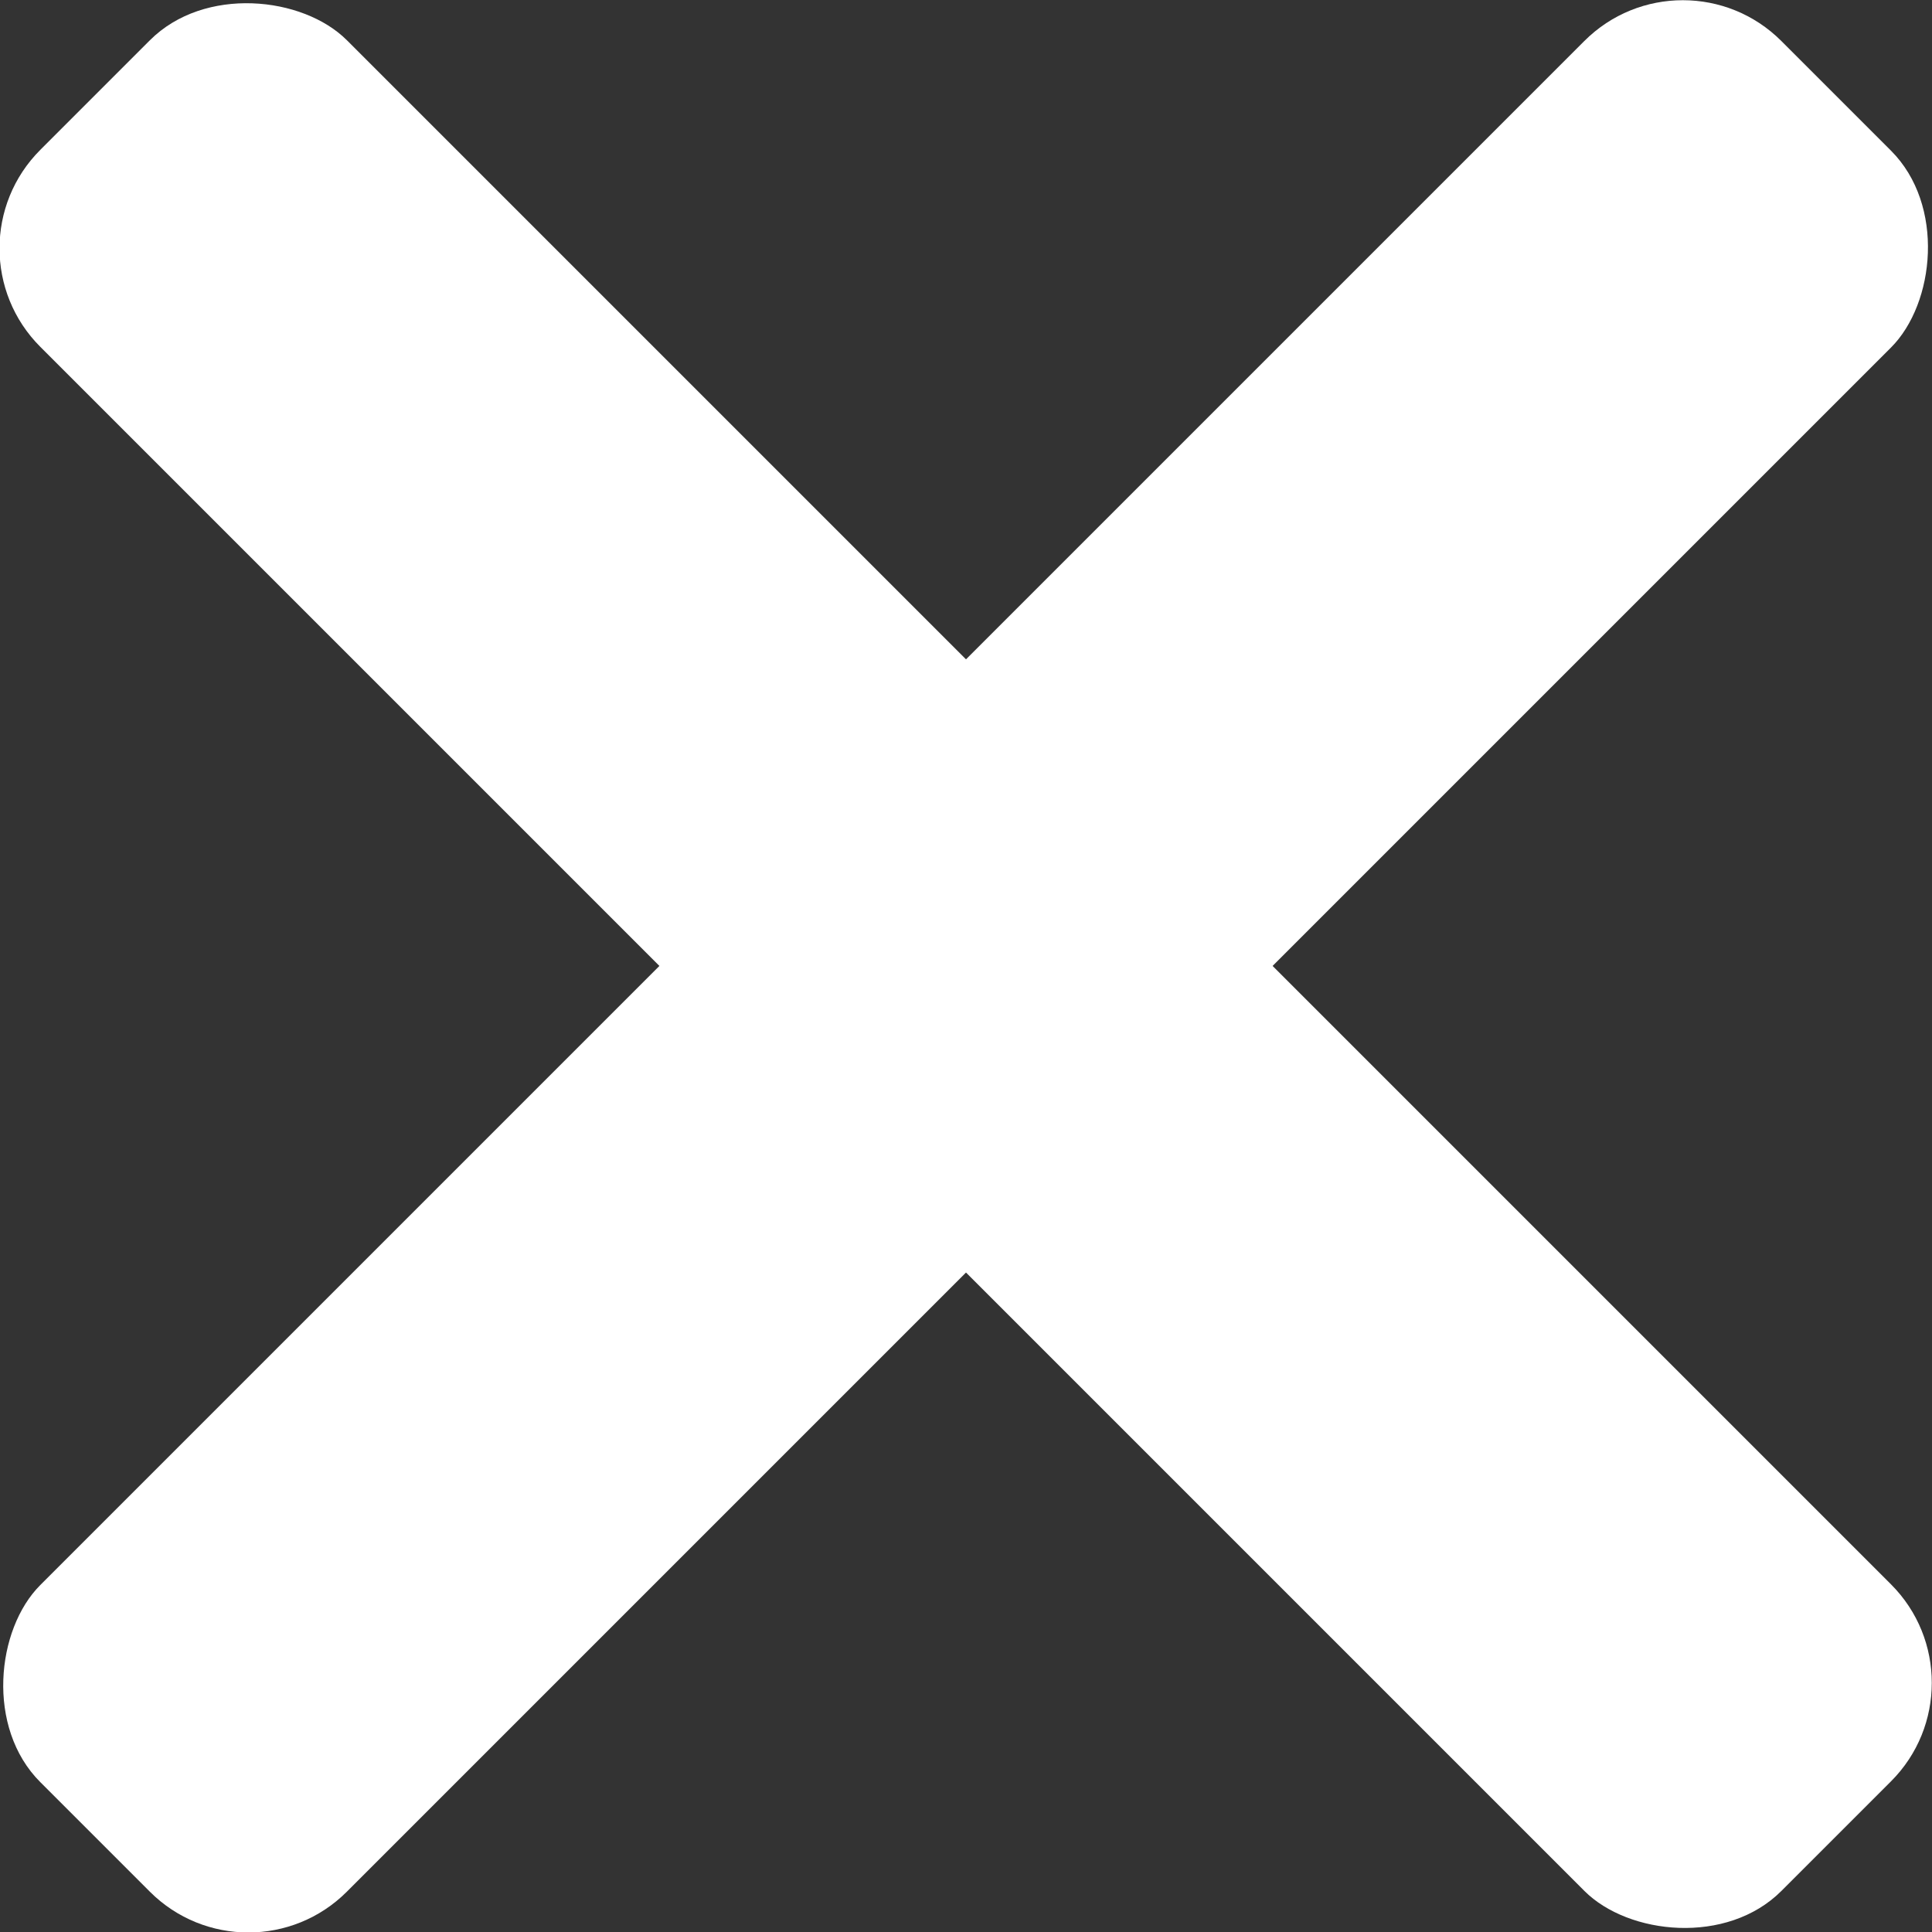
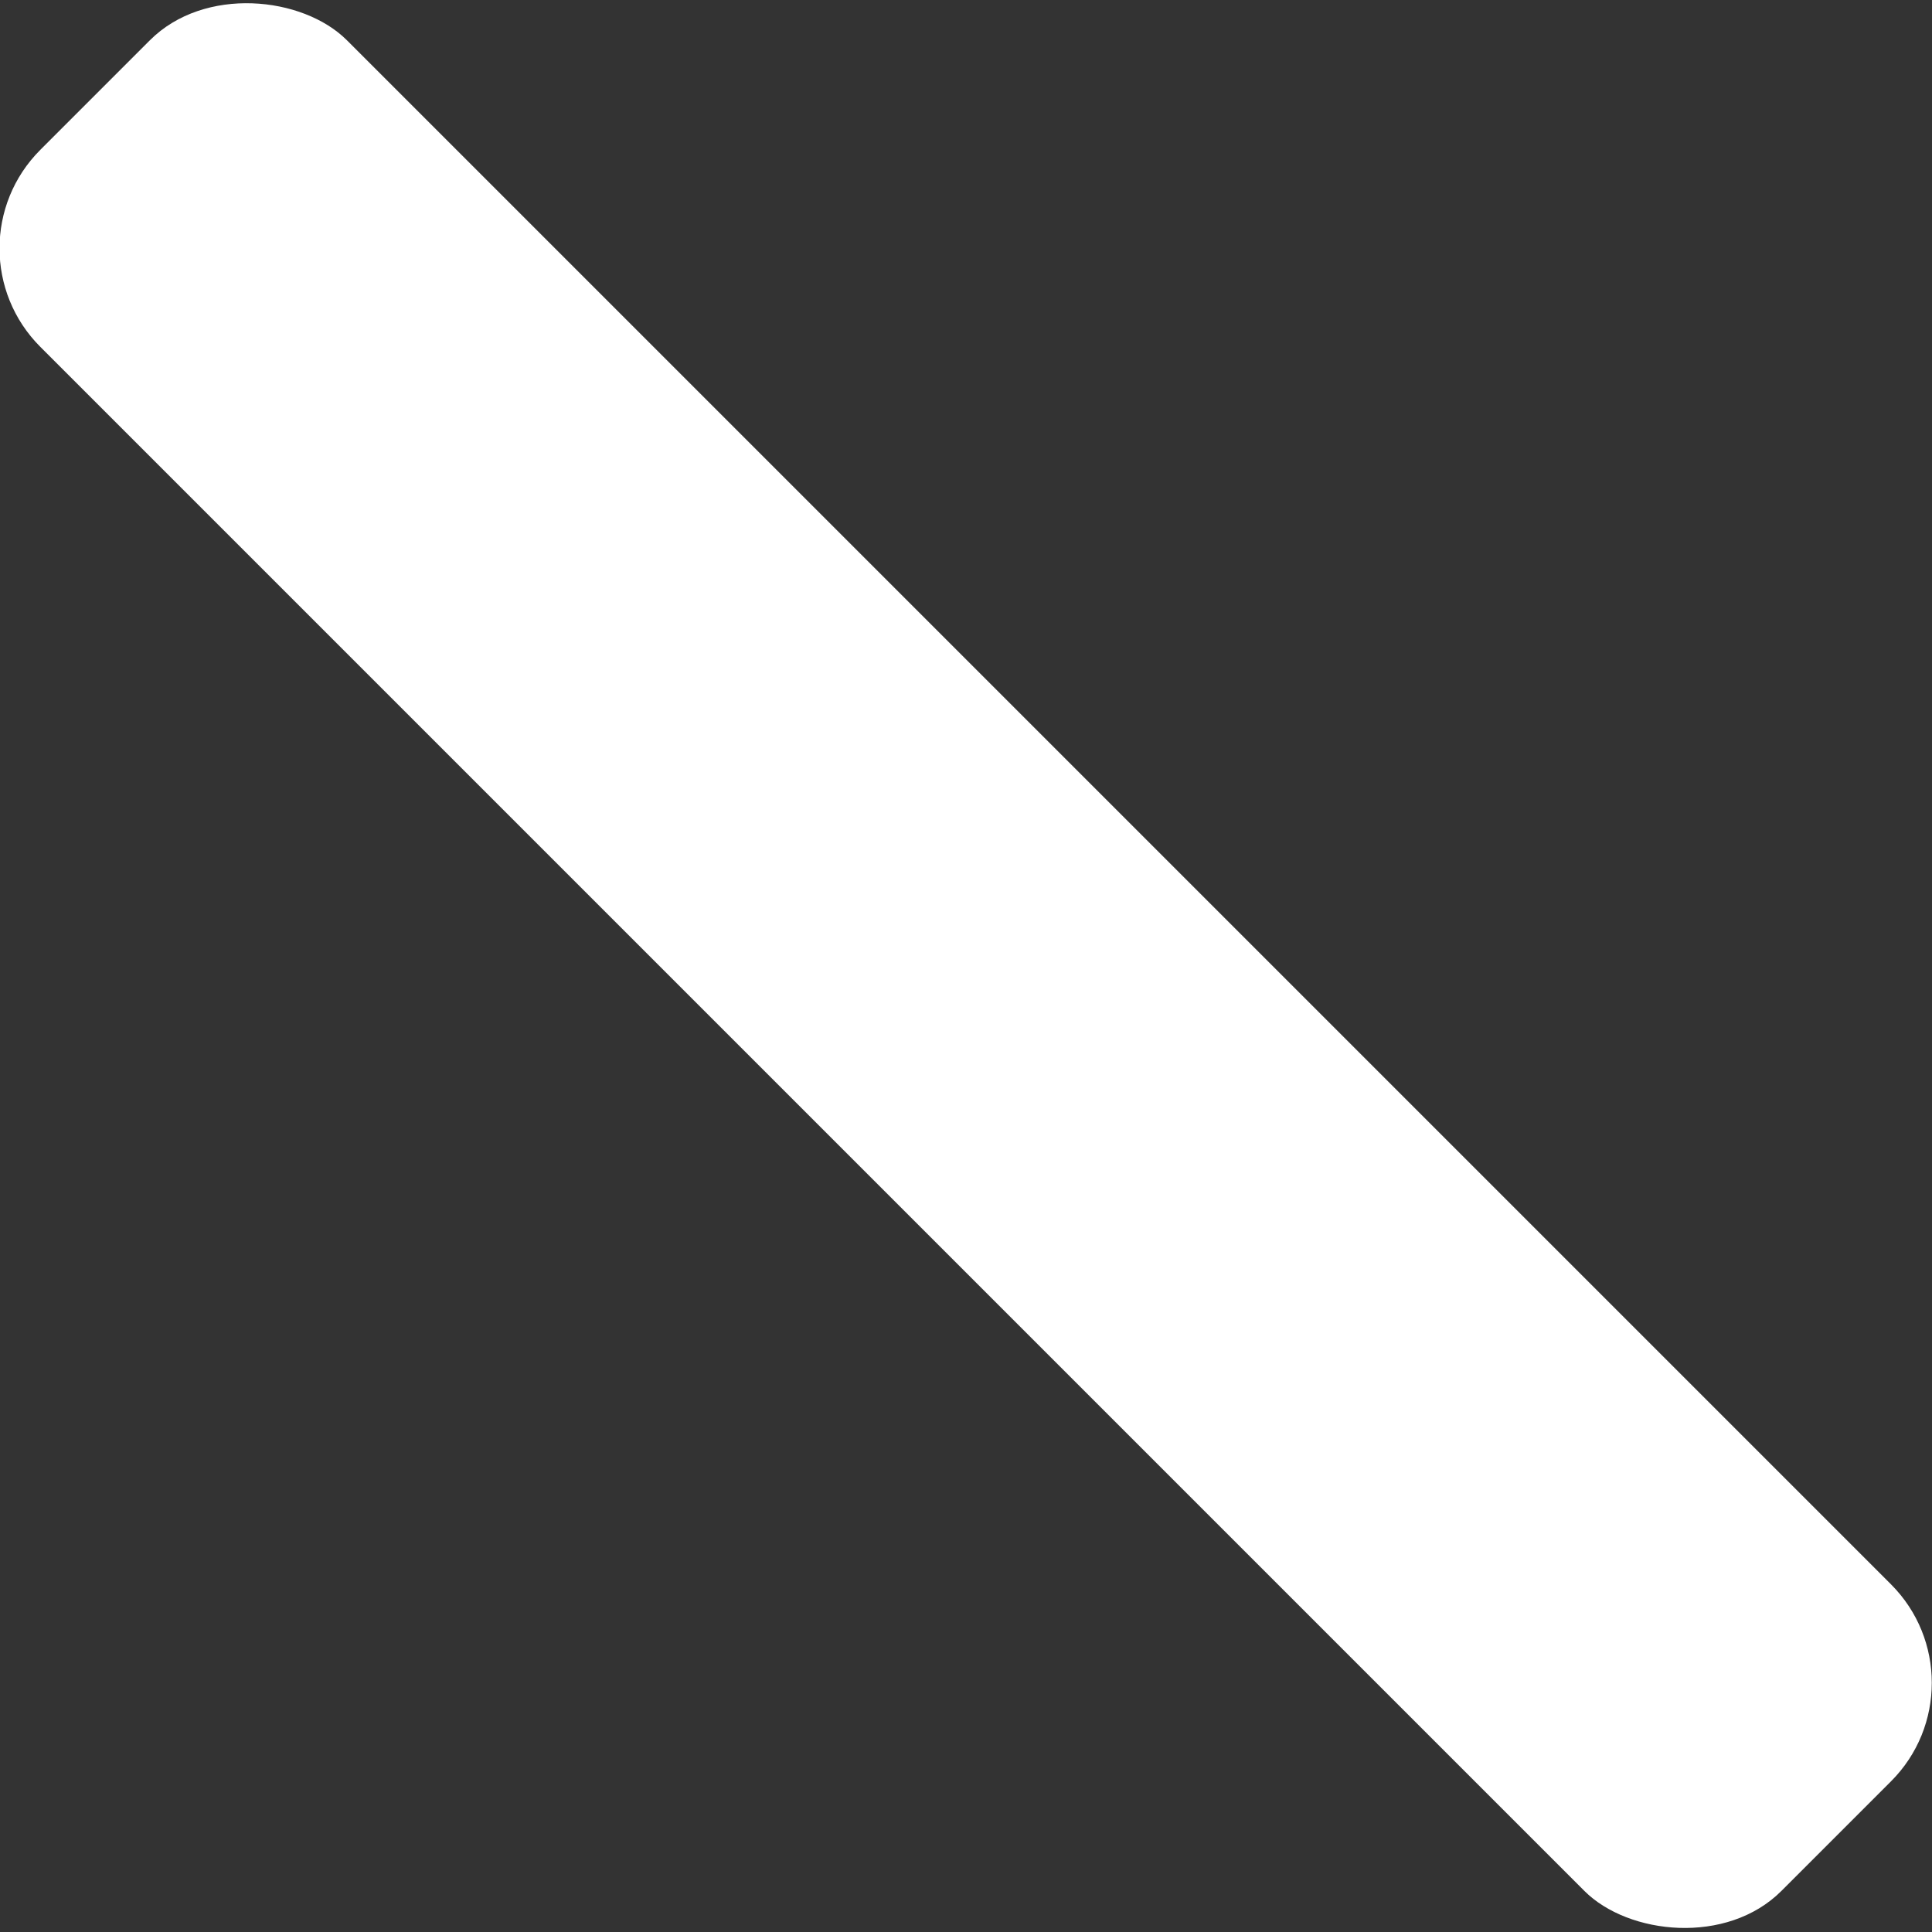
<svg xmlns="http://www.w3.org/2000/svg" id="Layer_2" viewBox="0 0 40.77 40.77">
  <rect x="0" y="0" width="40.77" height="40.77" fill="#333333" stroke="none" />
  <defs>
    <style>.cls-1{fill:#fff;}</style>
  </defs>
  <g id="People_Counter">
-     <rect class="cls-1" x="15.81" y="-5.59" width="9.15" height="51.96" rx="2.94" ry="2.94" transform="translate(20.38 -8.44) rotate(45)" />
    <rect class="cls-1" x="15.81" y="-5.59" width="9.15" height="51.96" rx="2.94" ry="2.94" transform="translate(49.21 20.38) rotate(135)" />
  </g>
</svg>